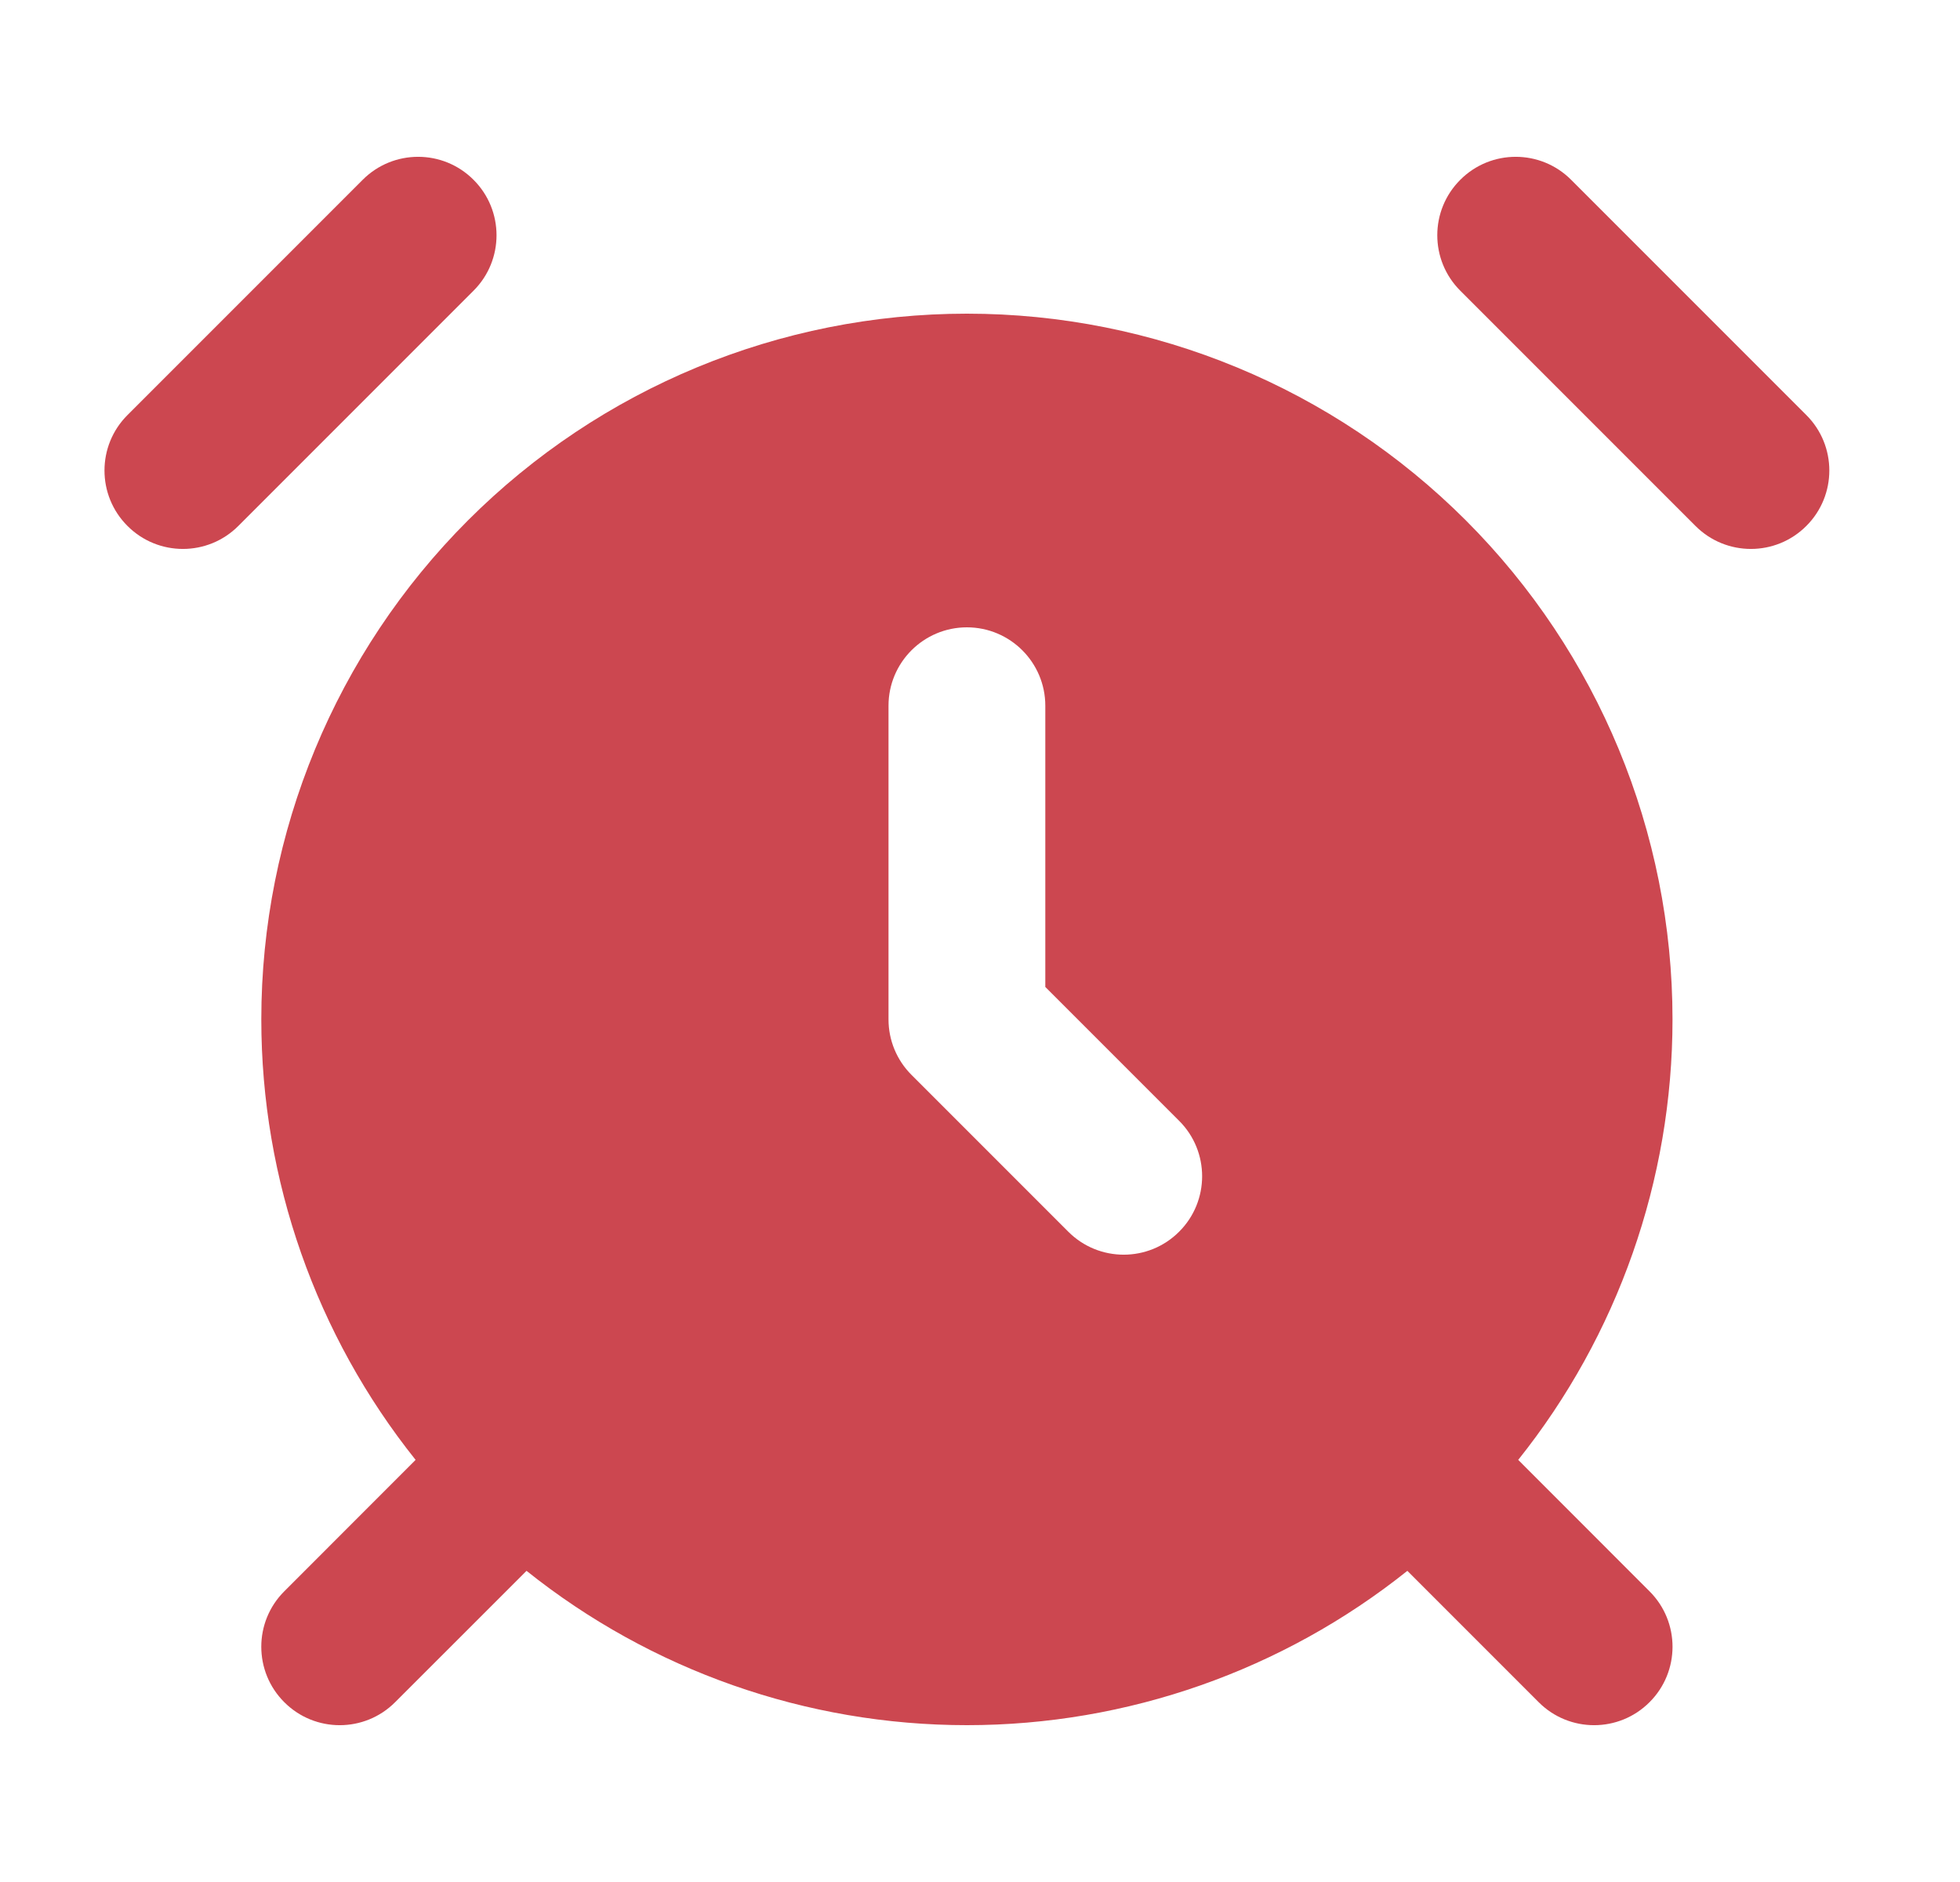
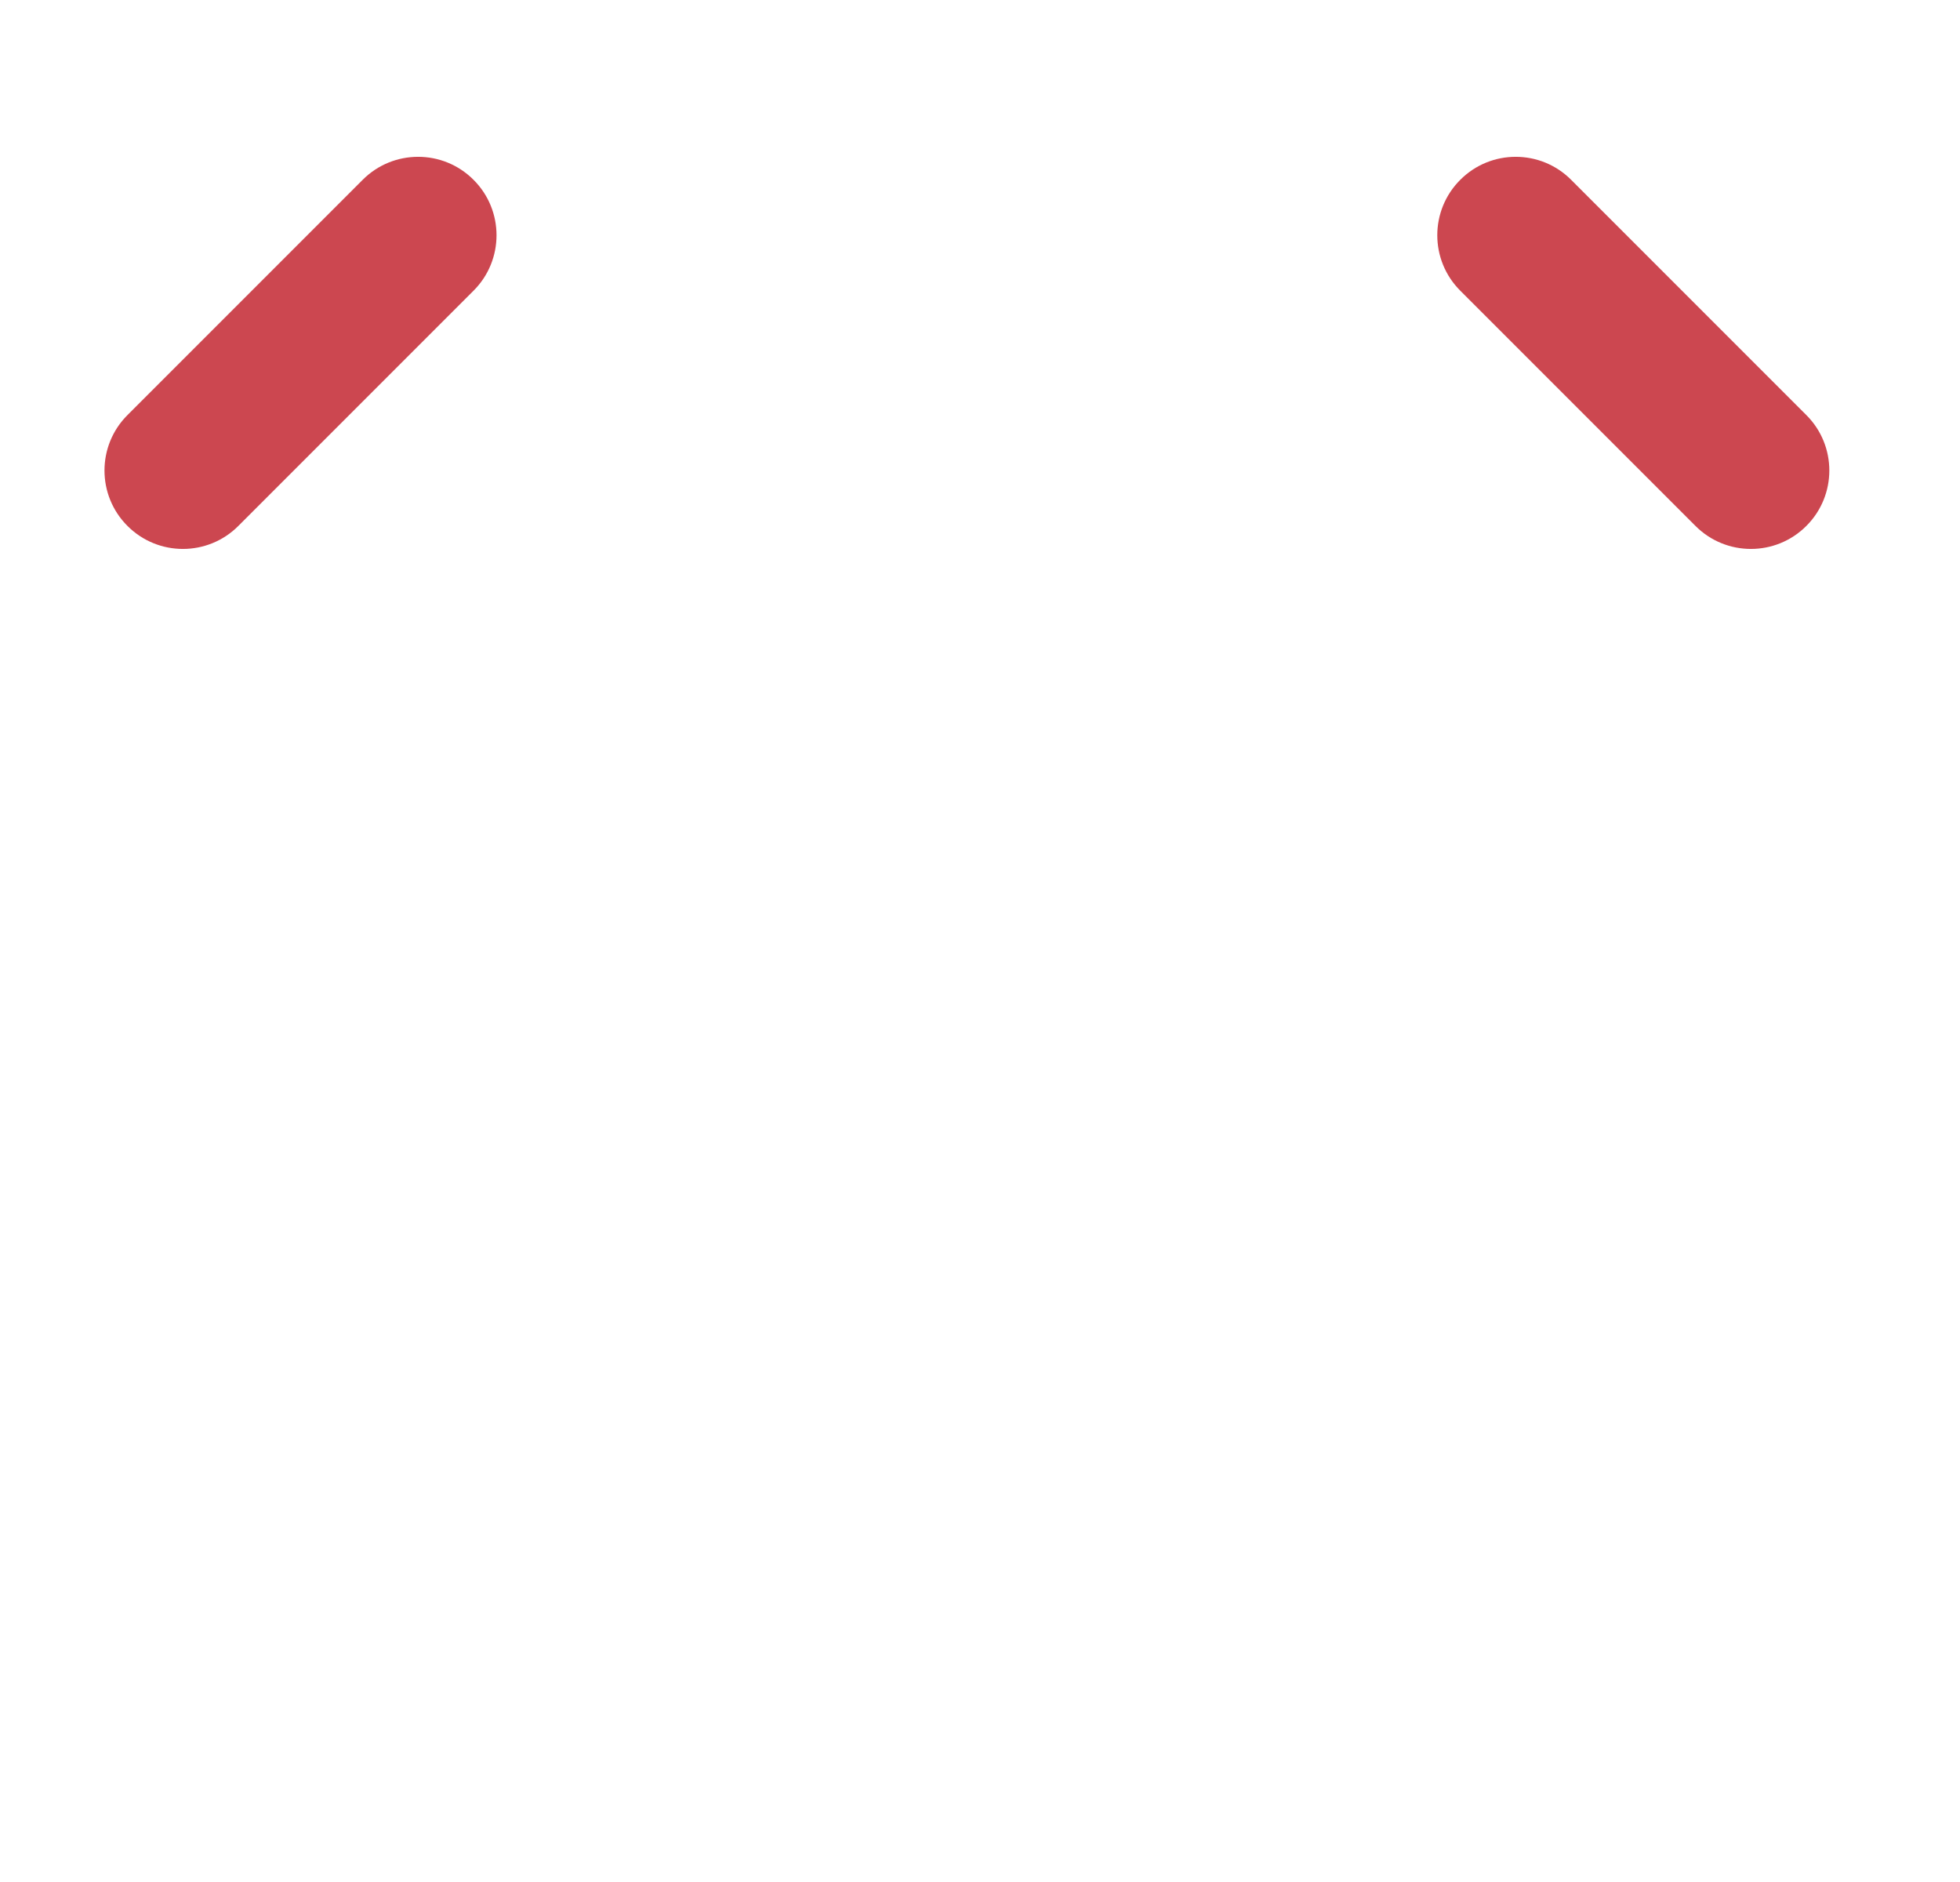
<svg xmlns="http://www.w3.org/2000/svg" width="25" height="24" viewBox="0 0 25 24" fill="none">
  <path d="M6.04 3.707C6.431 3.317 6.431 2.683 6.04 2.293C5.65 1.902 5.016 1.902 4.626 2.293L1.626 5.293C1.235 5.683 1.235 6.317 1.626 6.707C2.016 7.098 2.65 7.098 3.04 6.707L6.04 3.707Z" fill="#CC4750" />
  <path d="M20.04 2.293C19.65 1.902 19.016 1.902 18.626 2.293C18.235 2.683 18.235 3.317 18.626 3.707L21.626 6.707C22.016 7.098 22.65 7.098 23.04 6.707C23.431 6.317 23.431 5.683 23.04 5.293L20.04 2.293Z" fill="#CC4750" />
-   <path fill-rule="evenodd" clip-rule="evenodd" d="M12.333 22C14.384 22 16.363 21.3 17.951 20.032L19.626 21.707C20.016 22.098 20.65 22.098 21.04 21.707C21.431 21.317 21.431 20.683 21.04 20.293L19.365 18.617C20.633 17.03 21.333 15.051 21.333 13C21.333 10.613 20.385 8.324 18.697 6.636C17.009 4.948 14.72 4 12.333 4C9.946 4 7.657 4.948 5.969 6.636C4.281 8.324 3.333 10.613 3.333 13C3.333 15.051 4.033 17.03 5.301 18.617L3.626 20.293C3.235 20.683 3.235 21.317 3.626 21.707C4.016 22.098 4.65 22.098 5.04 21.707L6.716 20.032C8.303 21.3 10.282 22 12.333 22ZM13.333 9C13.333 8.448 12.885 8 12.333 8C11.781 8 11.333 8.448 11.333 9V13C11.333 13.265 11.438 13.52 11.626 13.707L13.626 15.707C14.016 16.098 14.65 16.098 15.04 15.707C15.431 15.317 15.431 14.683 15.04 14.293L13.333 12.586V9Z" fill="#CC4750" />
</svg>